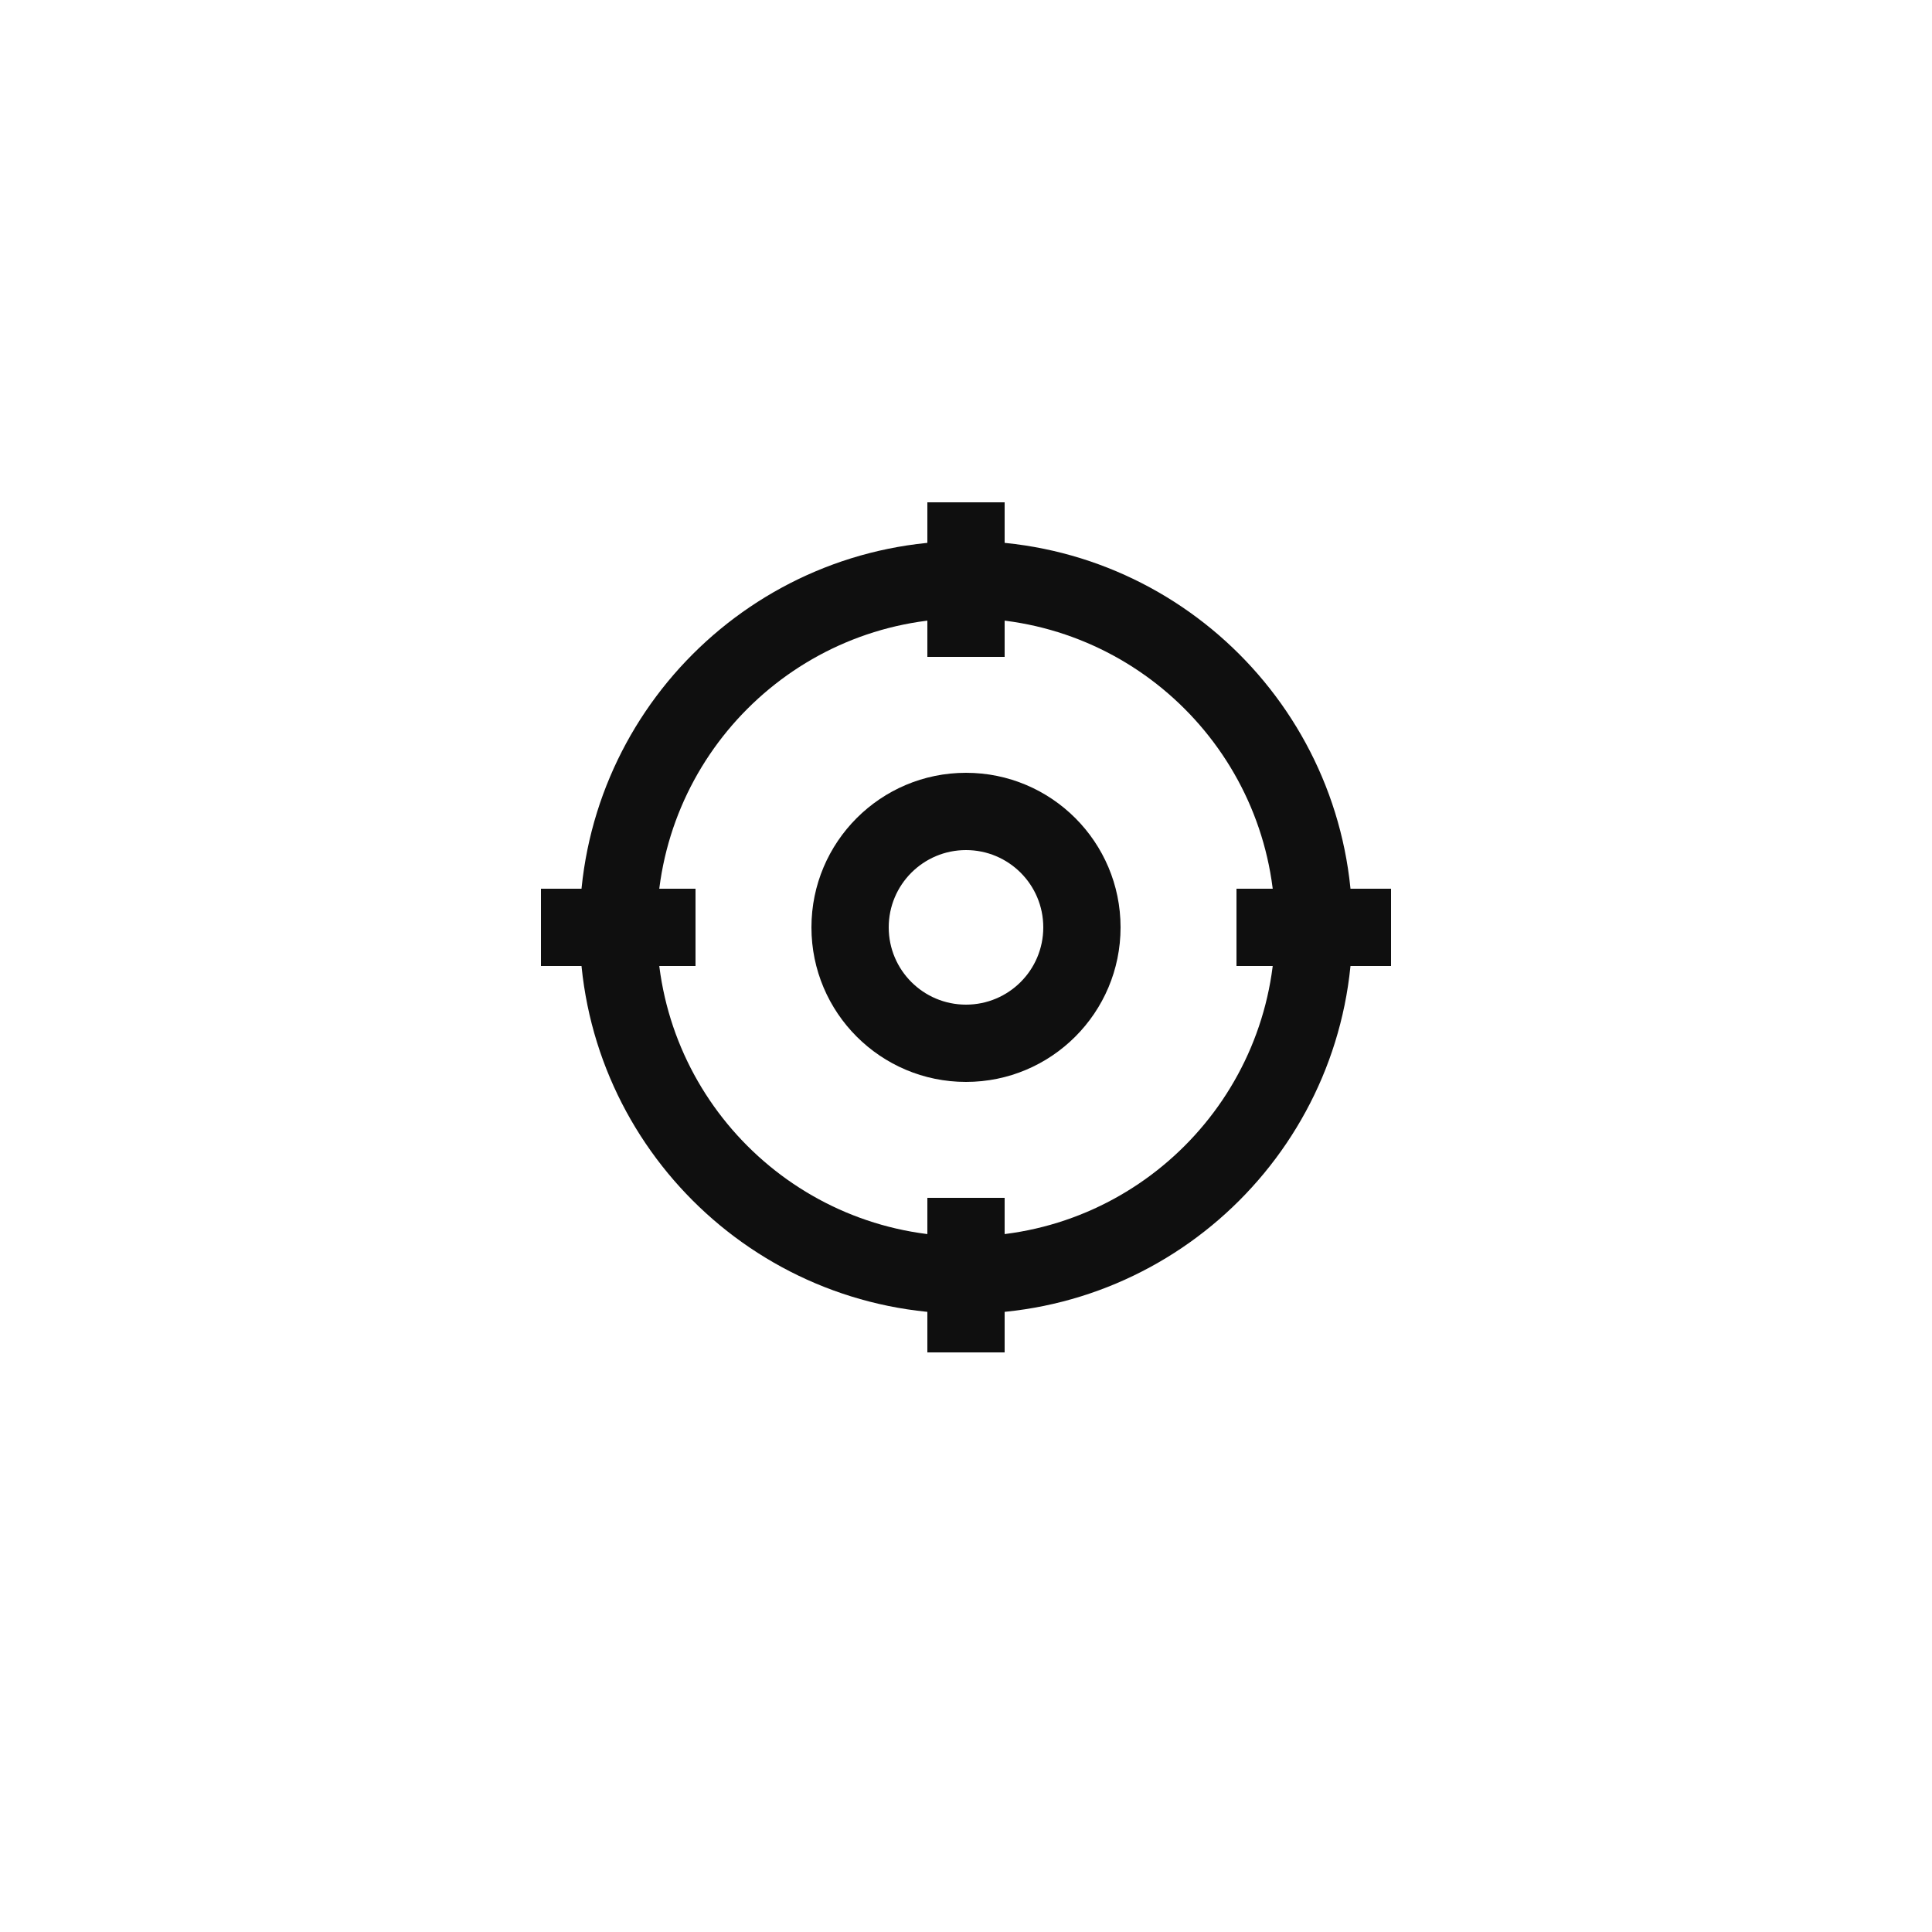
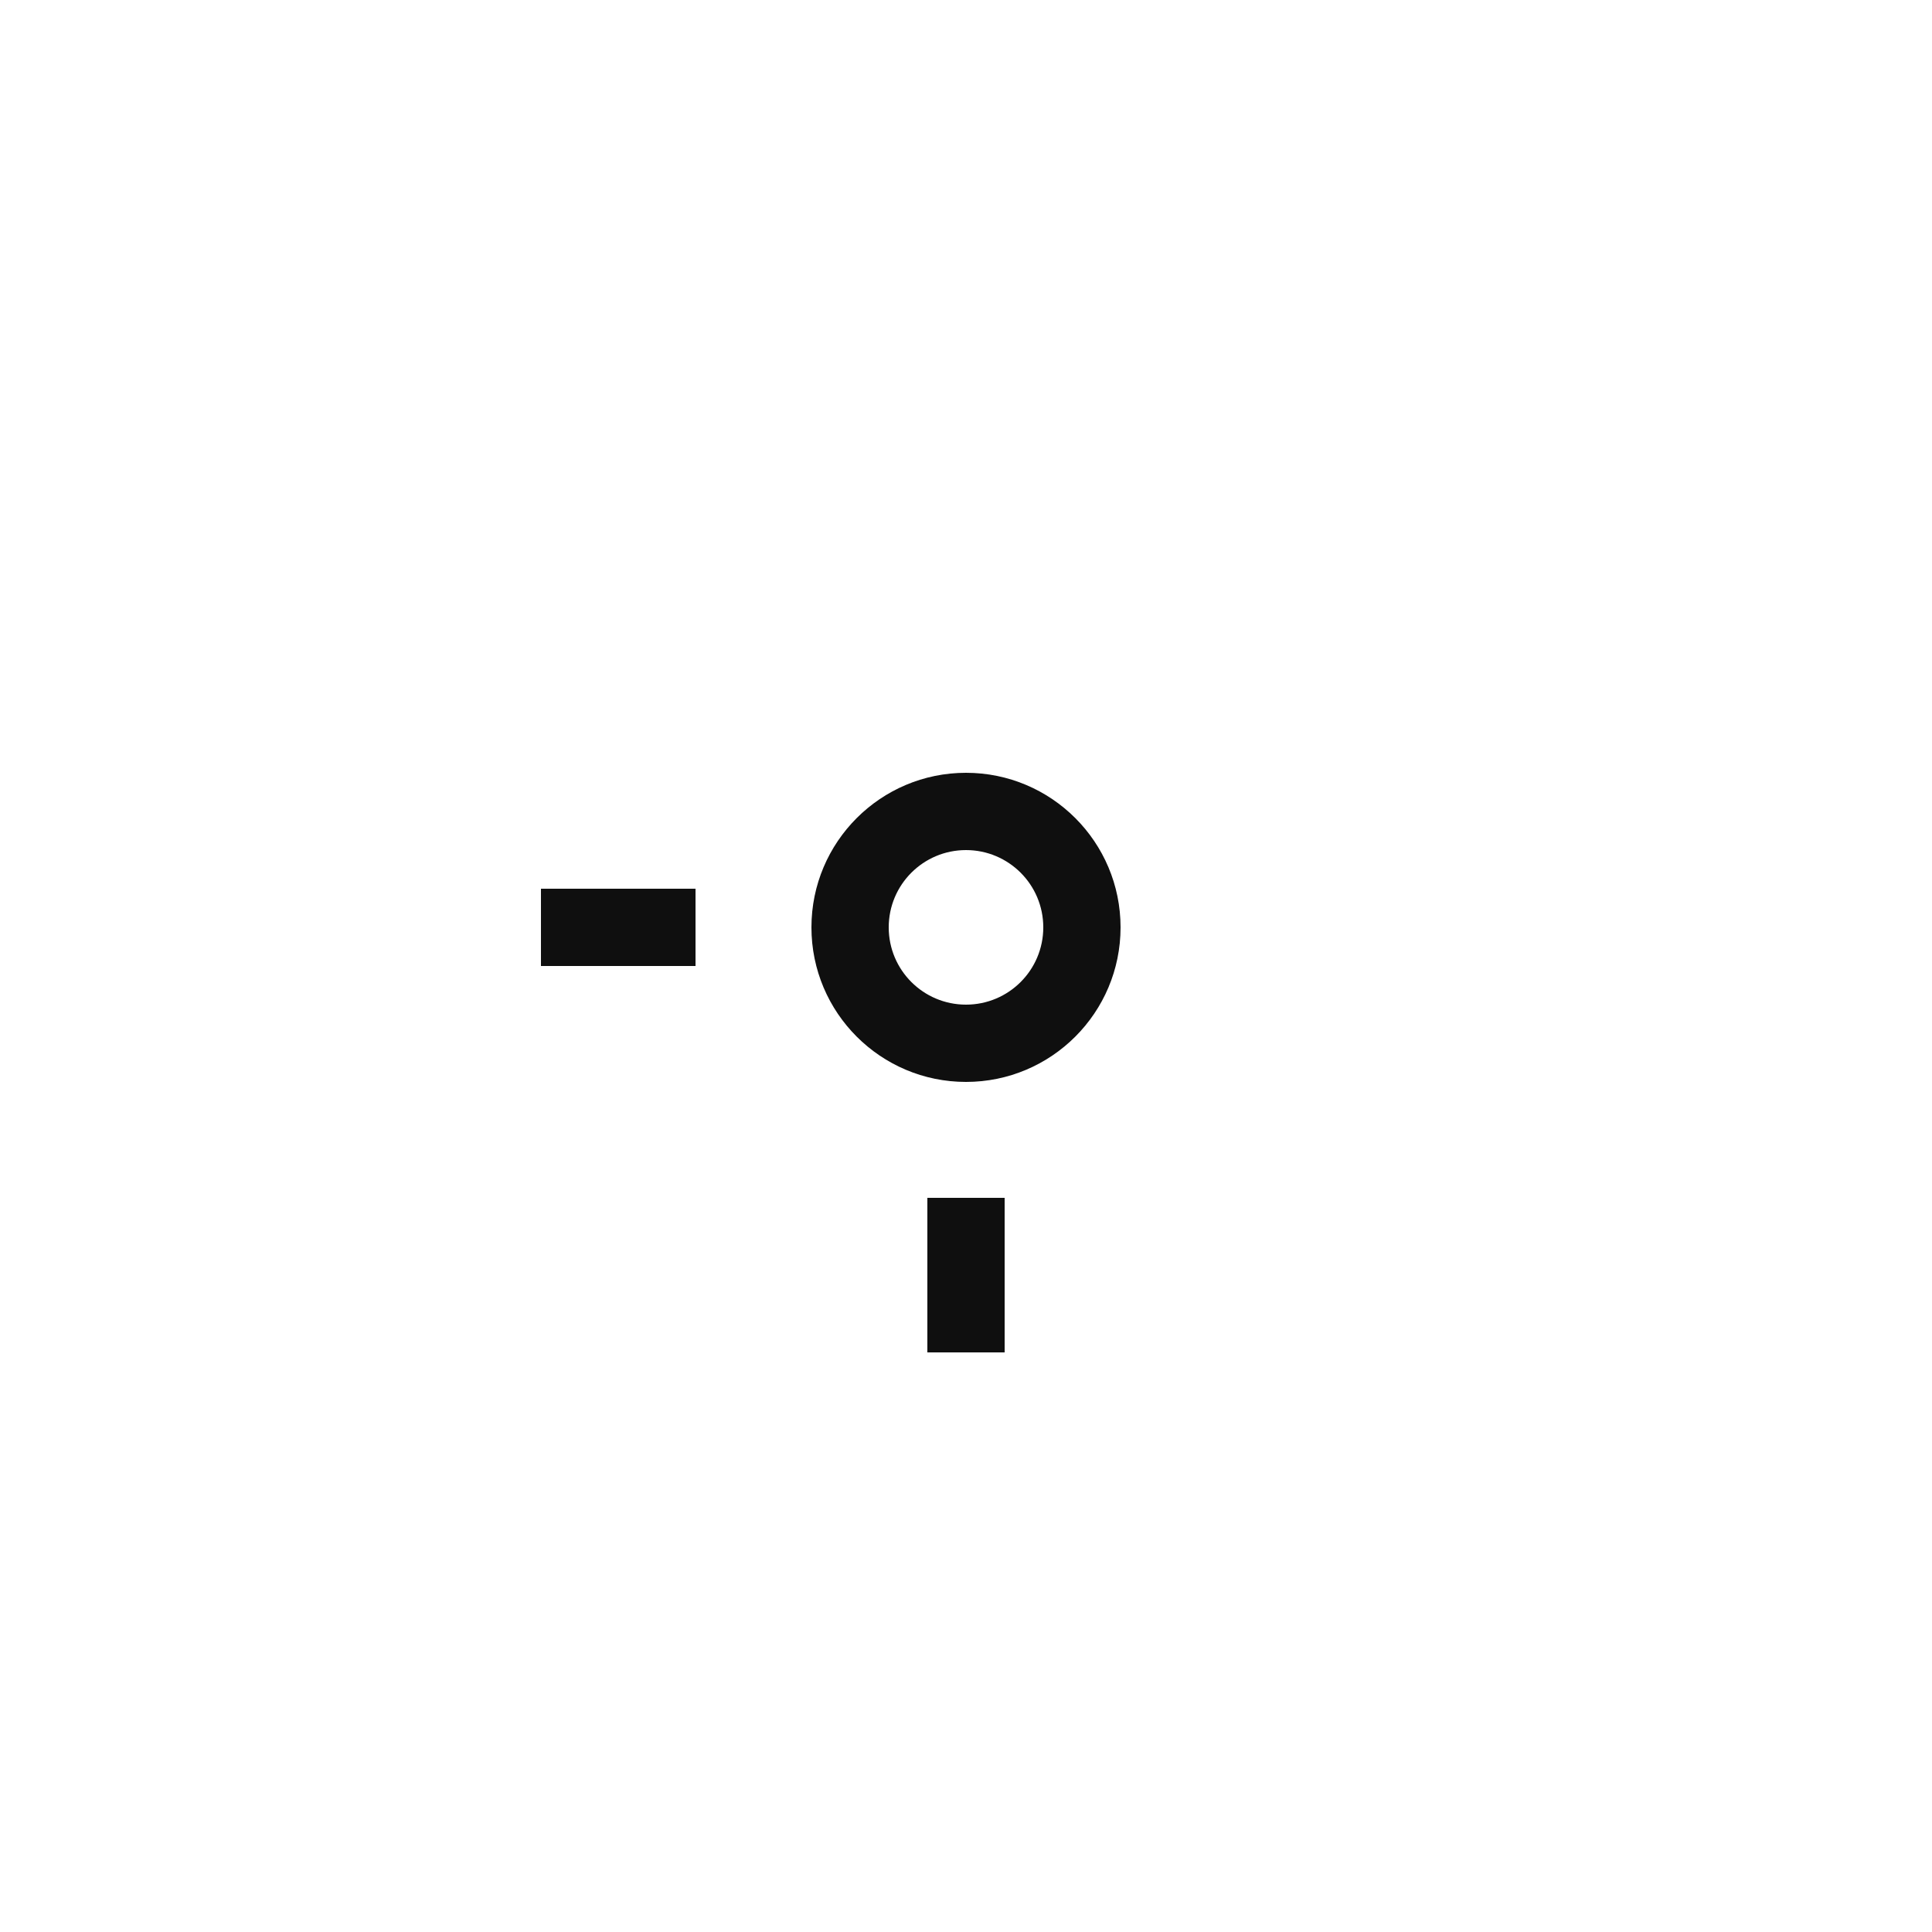
<svg xmlns="http://www.w3.org/2000/svg" width="50" height="50" viewBox="0 0 50 50" fill="none">
  <g filter="url(#filter0_d_1_2)">
    <rect x="8" y="7" width="34" height="34" rx="10" fill="white" />
  </g>
-   <path fill-rule="evenodd" clip-rule="evenodd" d="M25 16C20.582 16 17 19.582 17 24C17 28.418 20.582 32 25 32C29.418 32 33 28.418 33 24C33 19.582 29.418 16 25 16ZM15 24C15 18.477 19.477 14 25 14C30.523 14 35 18.477 35 24C35 29.523 30.523 34 25 34C19.477 34 15 29.523 15 24Z" fill="#0F0F0F" />
-   <path fill-rule="evenodd" clip-rule="evenodd" d="M32 23H36V25H32V23Z" fill="#0F0F0F" />
  <path fill-rule="evenodd" clip-rule="evenodd" d="M24 35L24 31L26 31L26 35L24 35Z" fill="#0F0F0F" />
  <path fill-rule="evenodd" clip-rule="evenodd" d="M14 23H18V25H14V23Z" fill="#0F0F0F" />
  <path fill-rule="evenodd" clip-rule="evenodd" d="M25 22C23.895 22 23 22.895 23 24C23 25.105 23.895 26 25 26C26.105 26 27 25.105 27 24C27 22.895 26.105 22 25 22ZM21 24C21 21.791 22.791 20 25 20C27.209 20 29 21.791 29 24C29 26.209 27.209 28 25 28C22.791 28 21 26.209 21 24Z" fill="#0F0F0F" />
-   <path fill-rule="evenodd" clip-rule="evenodd" d="M24 17L24 13L26 13L26 17L24 17Z" fill="#0F0F0F" />
  <defs>
    <filter id="filter0_d_1_2" x="0" y="0" width="50" height="50" filterUnits="userSpaceOnUse" color-interpolation-filters="sRGB">
      <feFlood flood-opacity="0" result="BackgroundImageFix" />
      <feColorMatrix in="SourceAlpha" type="matrix" values="0 0 0 0 0 0 0 0 0 0 0 0 0 0 0 0 0 0 127 0" result="hardAlpha" />
      <feOffset dy="1" />
      <feGaussianBlur stdDeviation="4" />
      <feColorMatrix type="matrix" values="0 0 0 0 0.055 0 0 0 0 0.322 0 0 0 0 0.6 0 0 0 0.06 0" />
      <feBlend mode="normal" in2="BackgroundImageFix" result="effect1_dropShadow_1_2" />
      <feBlend mode="normal" in="SourceGraphic" in2="effect1_dropShadow_1_2" result="shape" />
    </filter>
  </defs>
</svg>